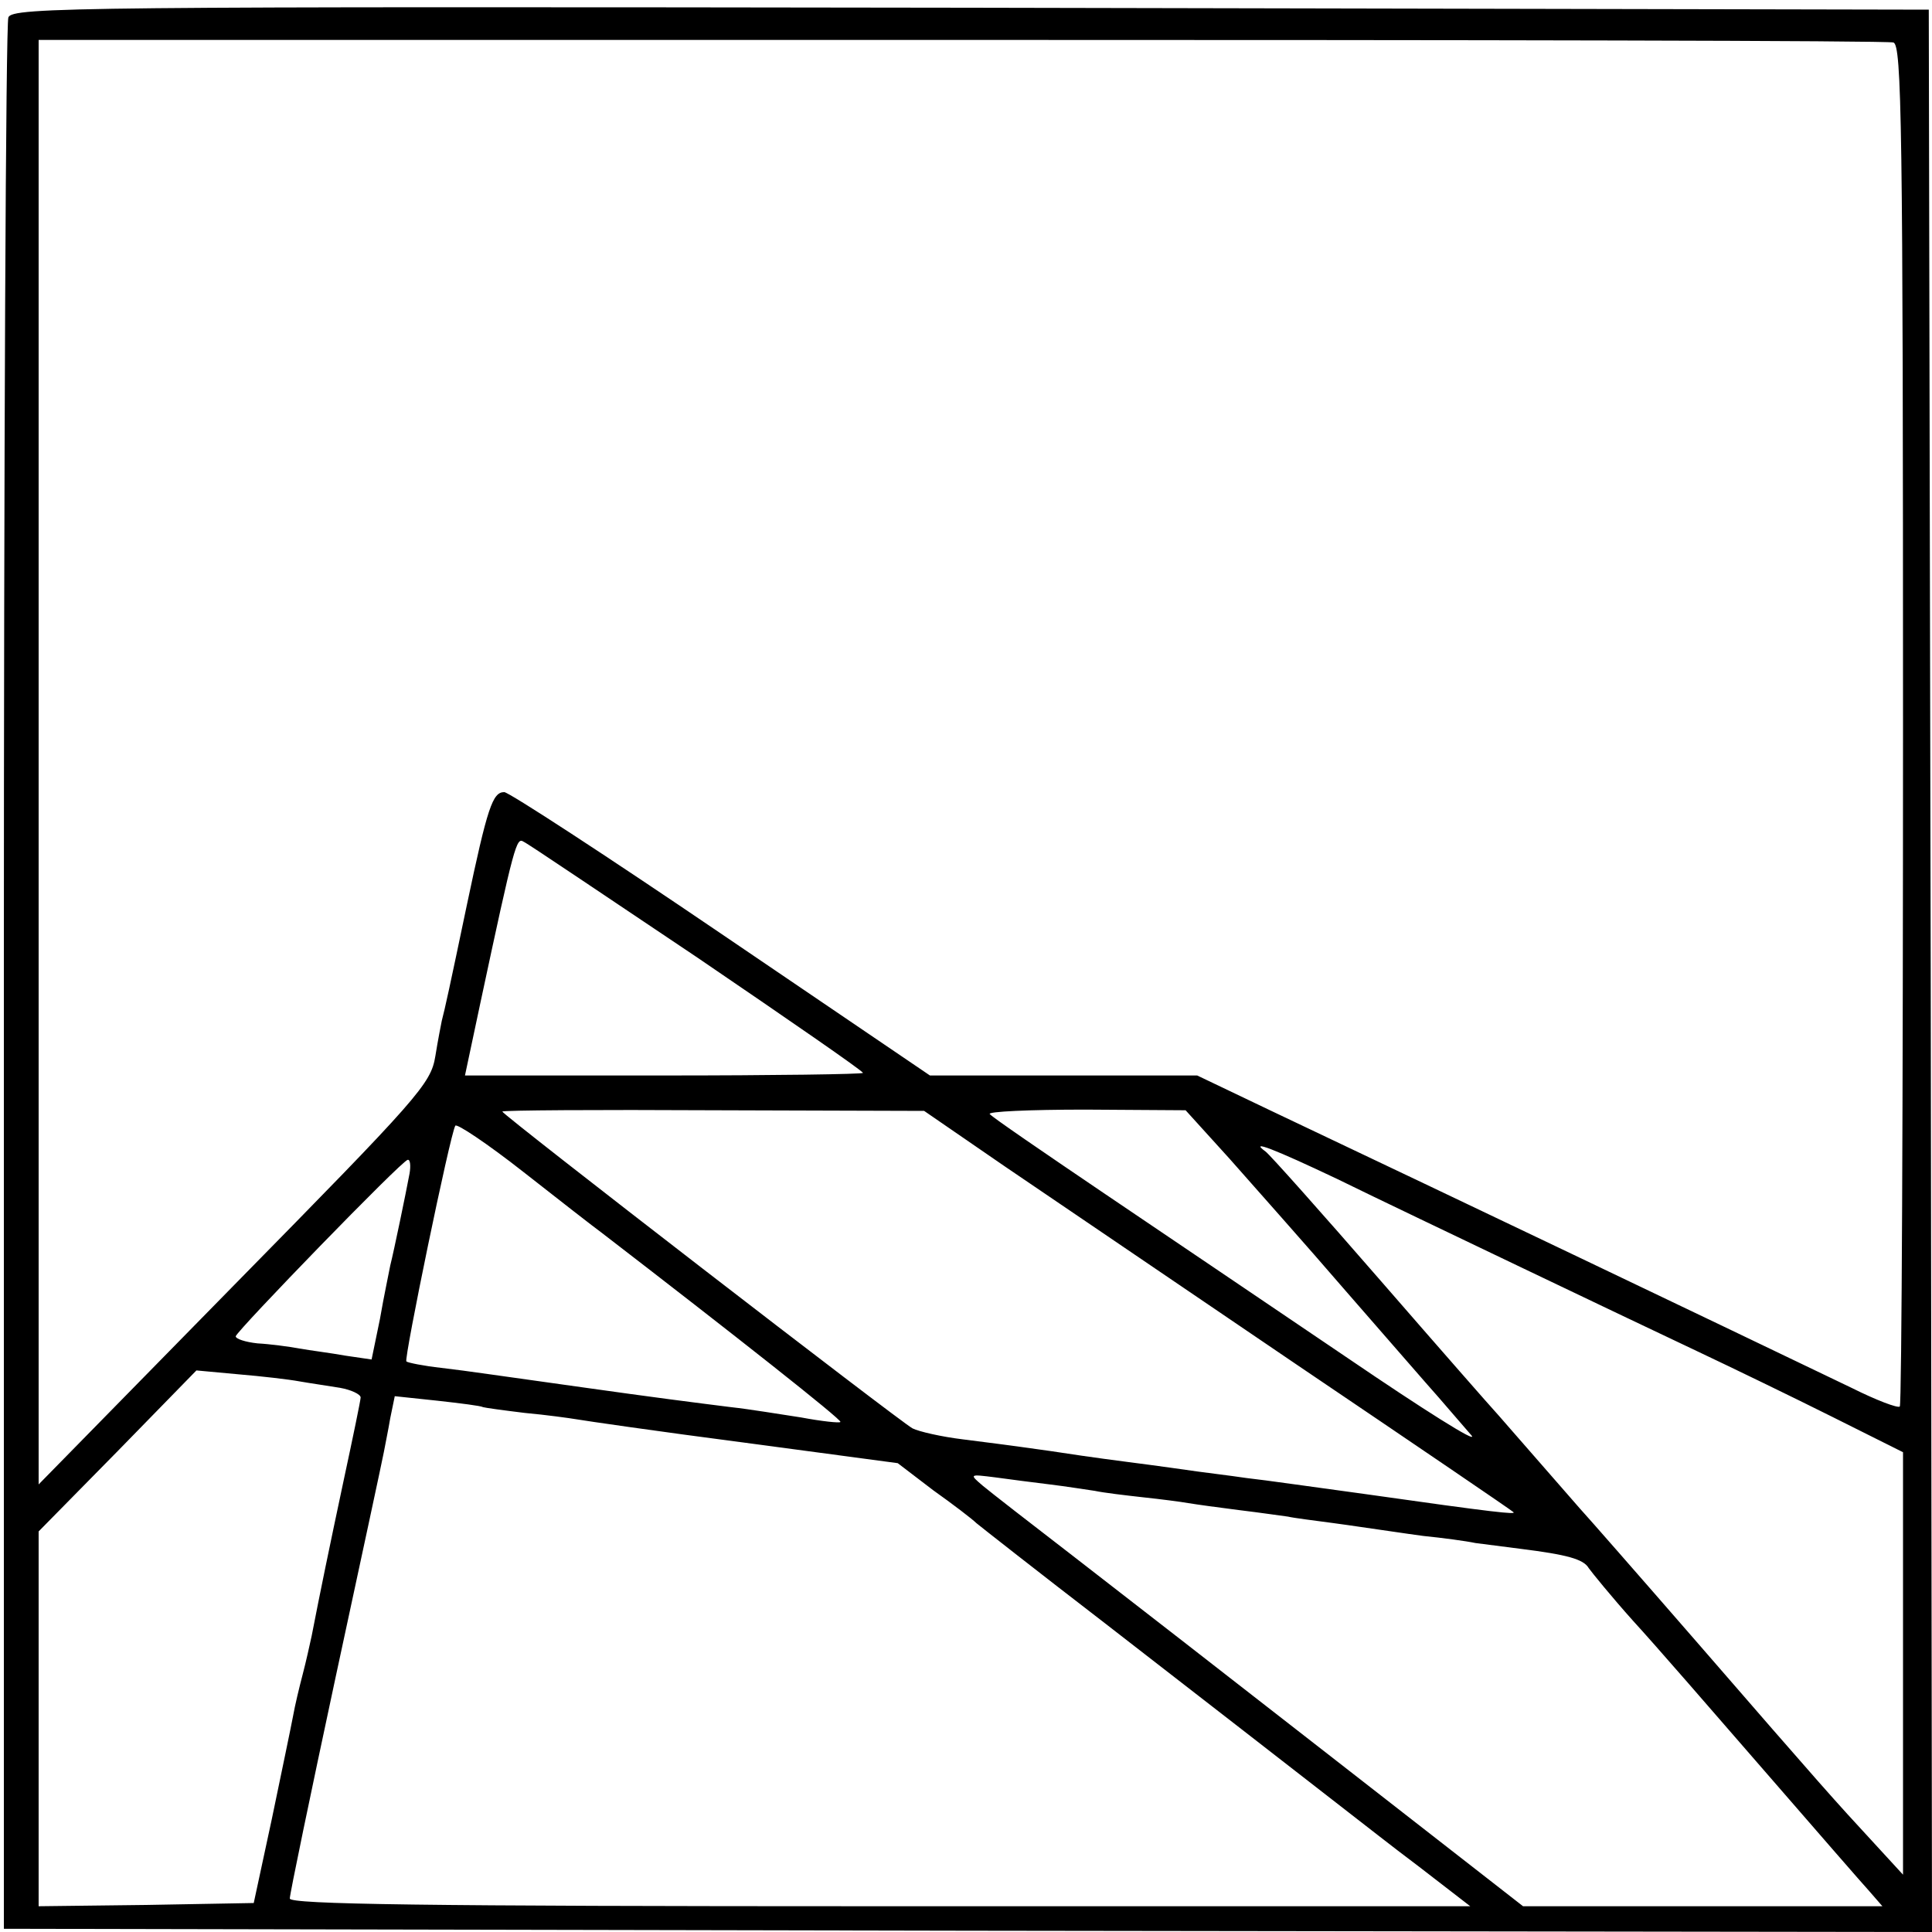
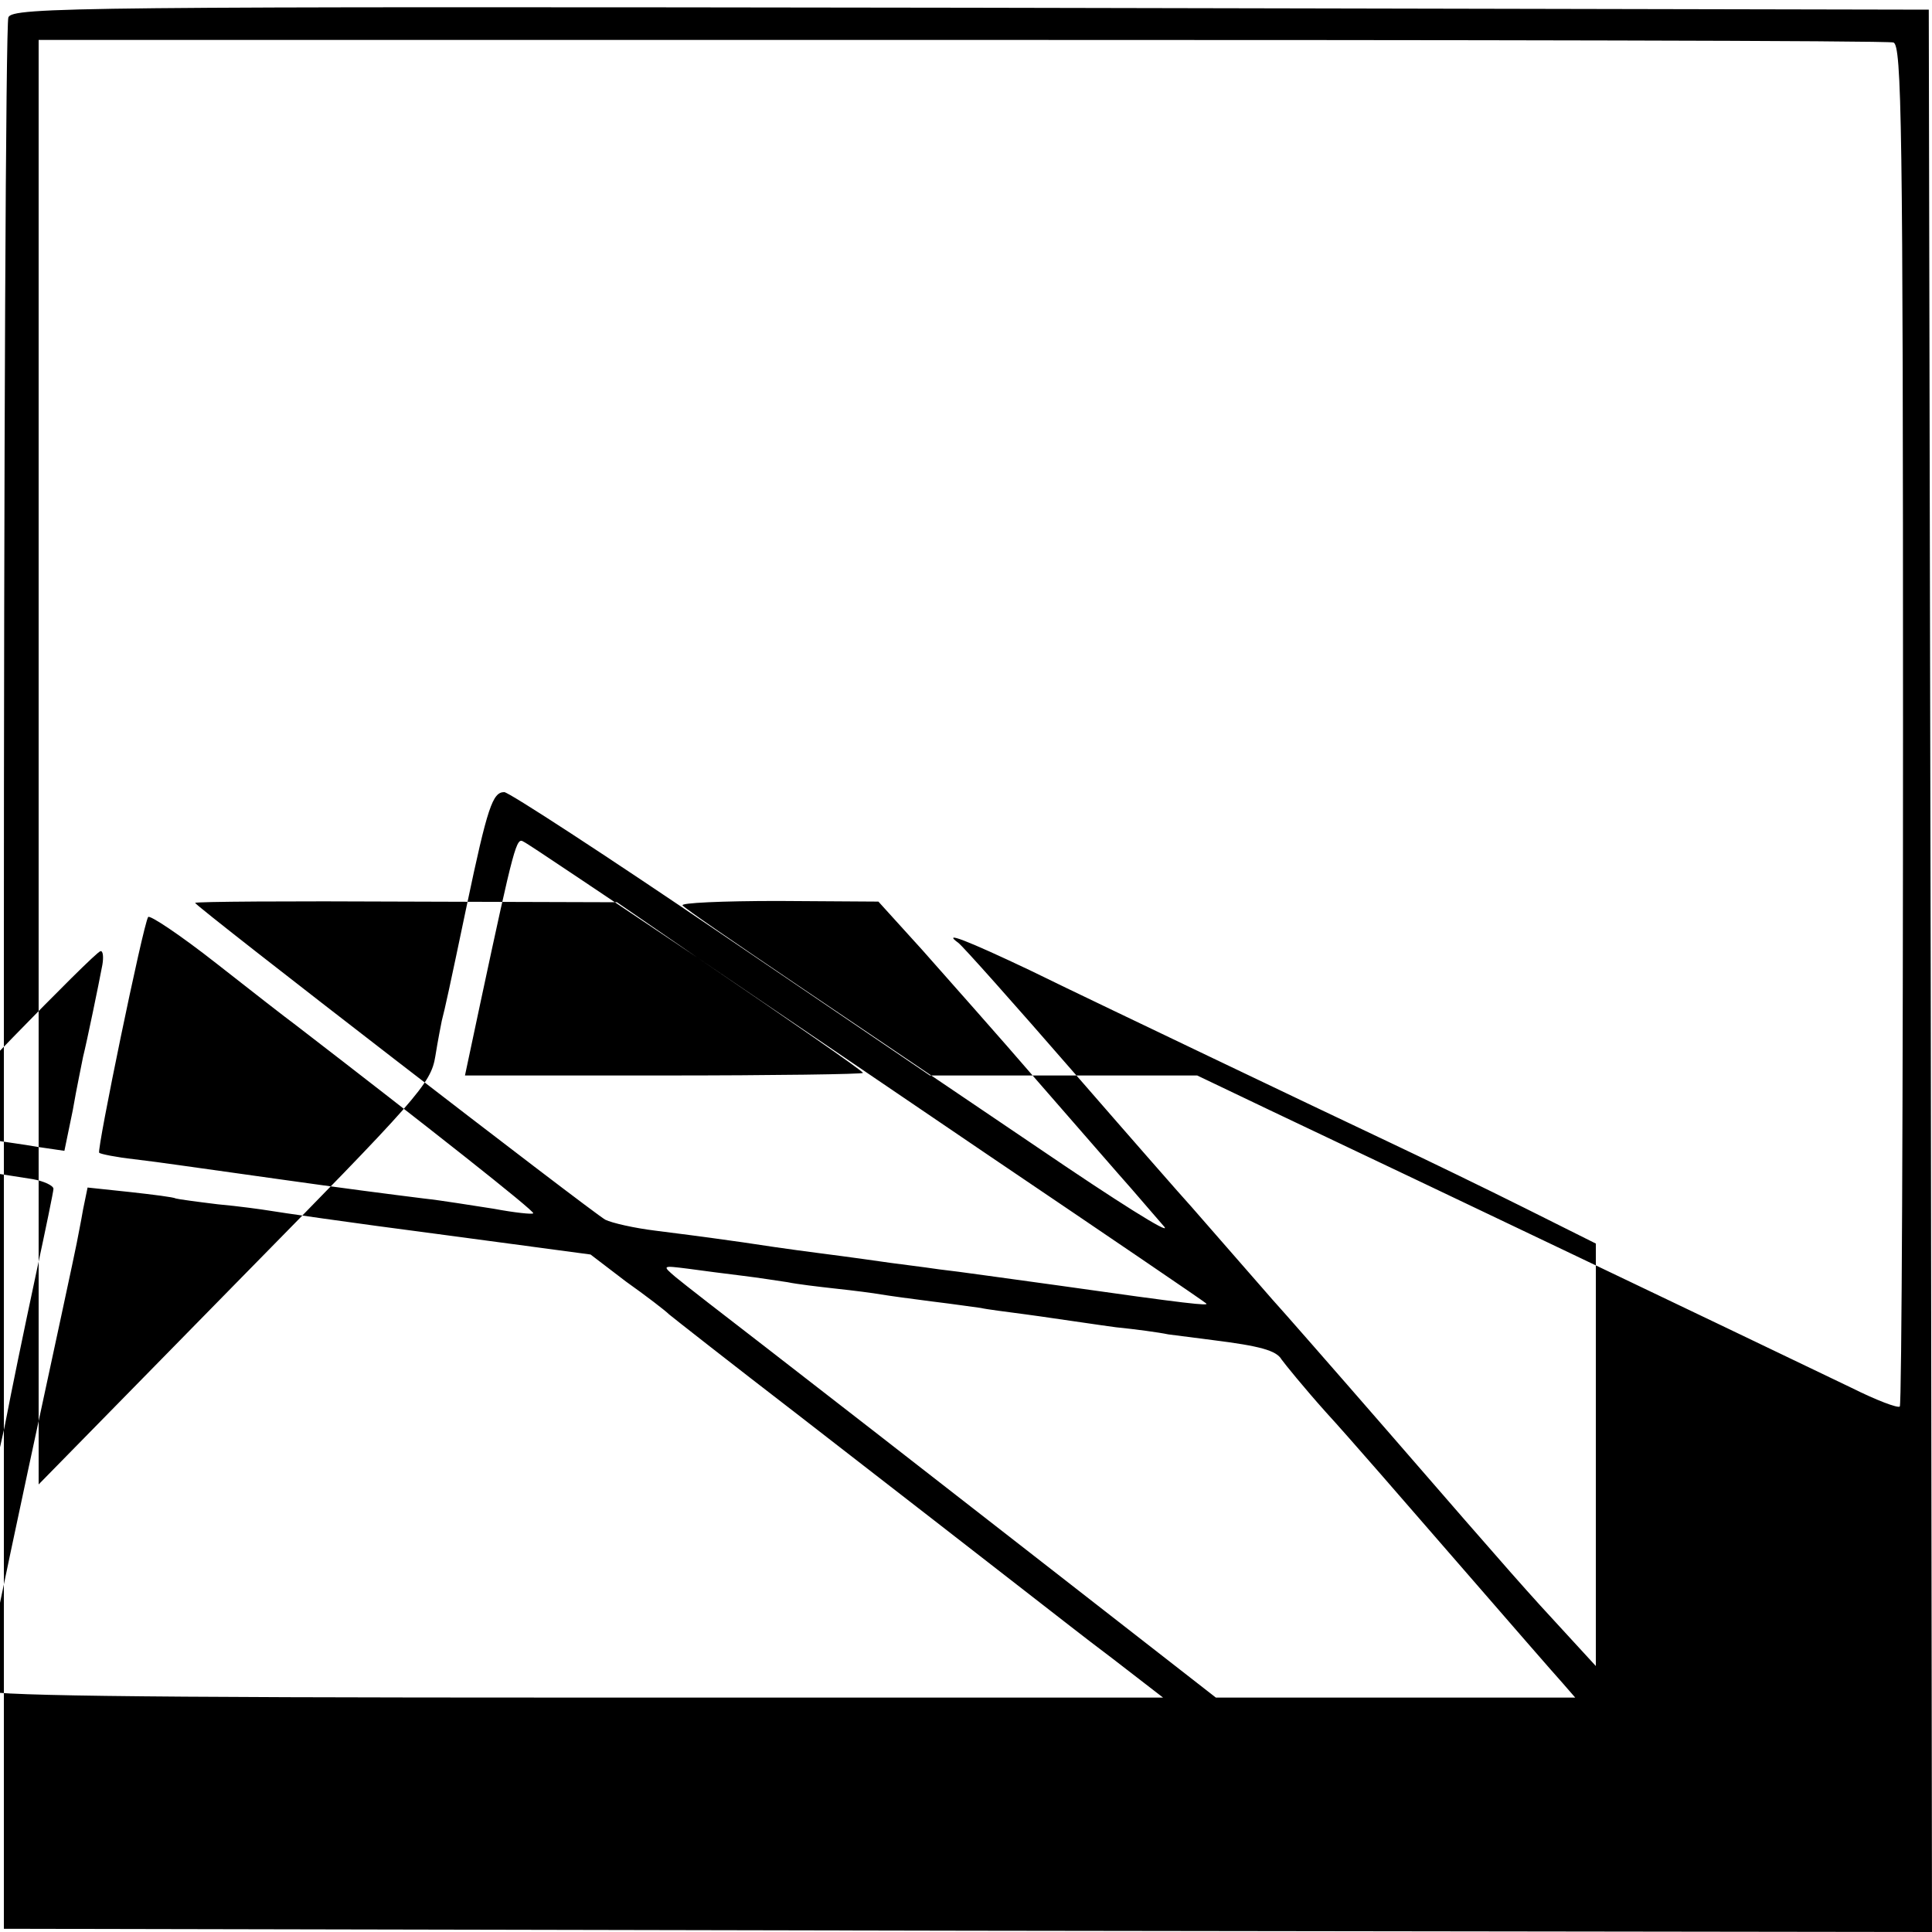
<svg xmlns="http://www.w3.org/2000/svg" version="1.0" width="300pt" height="300pt" viewBox="0 0 300 300" preserveAspectRatio="xMidYMid meet">
  <g transform="translate(0,300) scale(0.1,-0.1)" fill="#000000" stroke="none">
-     <path d="M13 2973 c-4 -9 -7 -681 -7 -1492 l0 -1476 1497 -3 1497 -2 -2 1492 -3 1493 -1488 3 c-1387 2 -1488 1 -1494 -15z m2927 -39 c13 -3 15 -128 15 -1058 0 -580 -2 -1057 -5 -1060 -3 -3 -37 10 -75 29 -231 111 -591 283 -903 431 l-113 54 -207 0 -208 0 -324 220 c-178 121 -330 220 -337 220 -18 0 -26 -23 -58 -175 -27 -129 -34 -161 -39 -180 -1 -5 -6 -30 -10 -55 -7 -43 -25 -63 -312 -355 l-304 -310 0 1121 0 1122 1433 0 c787 0 1439 -1 1447 -4z m-1857 -1421 c141 -96 257 -176 257 -179 0 -2 -139 -4 -309 -4 l-309 0 24 113 c53 248 56 257 67 250 7 -3 128 -85 270 -180z m477 -324 c69 -47 274 -186 455 -309 182 -123 332 -225 335 -228 5 -4 -26 -1 -230 28 -74 10 -157 22 -185 25 -27 4 -61 8 -75 10 -14 2 -63 9 -110 15 -47 6 -101 14 -120 17 -37 5 -40 6 -135 18 -33 4 -68 12 -78 17 -19 10 -637 487 -637 492 0 2 147 3 328 2 l327 -1 125 -86z m349 12 c37 -42 119 -134 181 -206 62 -71 127 -146 144 -165 17 -20 40 -46 51 -59 11 -14 -76 41 -192 120 -117 79 -288 195 -380 257 -93 63 -172 117 -176 122 -5 4 62 7 148 7 l156 -1 68 -75z m-975 -115 c204 -157 374 -291 371 -294 -1 -2 -29 1 -61 7 -33 5 -81 13 -109 16 -56 7 -126 16 -225 30 -137 19 -182 26 -225 31 -27 3 -52 8 -54 10 -4 4 68 353 76 366 2 4 50 -28 106 -72 56 -44 110 -86 121 -94z m1143 83 c59 -29 187 -90 283 -136 96 -46 220 -105 275 -131 55 -26 150 -72 210 -102 l110 -55 0 -328 0 -328 -45 49 c-61 66 -79 86 -275 312 -93 107 -172 197 -175 200 -3 3 -34 39 -70 80 -36 41 -67 77 -70 80 -3 3 -82 93 -175 200 -93 107 -174 198 -180 202 -26 19 13 4 112 -43z m-1441 9 c-6 -32 -24 -119 -30 -143 -2 -11 -10 -48 -16 -83 l-13 -63 -41 6 c-22 4 -54 8 -71 11 -16 3 -46 7 -65 8 -19 2 -34 7 -34 11 3 10 258 273 267 274 4 1 5 -9 3 -21z m-171 -323 c17 -3 45 -7 63 -10 17 -3 32 -10 32 -15 0 -4 -12 -62 -26 -127 -23 -108 -37 -176 -50 -243 -3 -14 -9 -41 -14 -60 -5 -19 -12 -48 -15 -65 -3 -16 -18 -88 -33 -160 l-28 -130 -167 -3 -167 -2 0 291 0 291 123 125 122 125 65 -6 c36 -3 79 -8 95 -11z m285 -40 c3 -1 32 -5 65 -9 33 -3 69 -8 81 -10 11 -2 128 -19 259 -36 l239 -32 55 -42 c31 -22 61 -45 67 -51 6 -5 95 -75 199 -155 164 -127 277 -215 380 -295 17 -13 65 -51 109 -84 l79 -61 -917 0 c-711 0 -916 3 -916 12 0 7 32 161 71 343 39 181 73 339 75 350 2 11 7 35 10 53 l7 34 66 -7 c36 -4 68 -8 71 -10z m880 -120 c25 -3 56 -8 70 -10 14 -3 48 -7 75 -10 28 -3 59 -7 70 -9 12 -2 48 -7 80 -11 33 -4 67 -9 75 -10 8 -2 40 -6 70 -10 30 -4 62 -9 70 -10 8 -1 40 -6 70 -10 30 -3 67 -8 81 -11 15 -2 47 -6 70 -9 72 -9 98 -16 106 -30 5 -7 35 -44 69 -82 34 -37 125 -142 204 -233 79 -91 152 -175 163 -187 l20 -23 -279 0 -279 0 -290 226 c-159 124 -343 267 -409 318 -65 50 -128 99 -140 109 -21 18 -21 18 19 13 22 -3 60 -8 85 -11z" />
+     <path d="M13 2973 c-4 -9 -7 -681 -7 -1492 l0 -1476 1497 -3 1497 -2 -2 1492 -3 1493 -1488 3 c-1387 2 -1488 1 -1494 -15z m2927 -39 c13 -3 15 -128 15 -1058 0 -580 -2 -1057 -5 -1060 -3 -3 -37 10 -75 29 -231 111 -591 283 -903 431 l-113 54 -207 0 -208 0 -324 220 c-178 121 -330 220 -337 220 -18 0 -26 -23 -58 -175 -27 -129 -34 -161 -39 -180 -1 -5 -6 -30 -10 -55 -7 -43 -25 -63 -312 -355 l-304 -310 0 1121 0 1122 1433 0 c787 0 1439 -1 1447 -4z m-1857 -1421 c141 -96 257 -176 257 -179 0 -2 -139 -4 -309 -4 l-309 0 24 113 c53 248 56 257 67 250 7 -3 128 -85 270 -180z c69 -47 274 -186 455 -309 182 -123 332 -225 335 -228 5 -4 -26 -1 -230 28 -74 10 -157 22 -185 25 -27 4 -61 8 -75 10 -14 2 -63 9 -110 15 -47 6 -101 14 -120 17 -37 5 -40 6 -135 18 -33 4 -68 12 -78 17 -19 10 -637 487 -637 492 0 2 147 3 328 2 l327 -1 125 -86z m349 12 c37 -42 119 -134 181 -206 62 -71 127 -146 144 -165 17 -20 40 -46 51 -59 11 -14 -76 41 -192 120 -117 79 -288 195 -380 257 -93 63 -172 117 -176 122 -5 4 62 7 148 7 l156 -1 68 -75z m-975 -115 c204 -157 374 -291 371 -294 -1 -2 -29 1 -61 7 -33 5 -81 13 -109 16 -56 7 -126 16 -225 30 -137 19 -182 26 -225 31 -27 3 -52 8 -54 10 -4 4 68 353 76 366 2 4 50 -28 106 -72 56 -44 110 -86 121 -94z m1143 83 c59 -29 187 -90 283 -136 96 -46 220 -105 275 -131 55 -26 150 -72 210 -102 l110 -55 0 -328 0 -328 -45 49 c-61 66 -79 86 -275 312 -93 107 -172 197 -175 200 -3 3 -34 39 -70 80 -36 41 -67 77 -70 80 -3 3 -82 93 -175 200 -93 107 -174 198 -180 202 -26 19 13 4 112 -43z m-1441 9 c-6 -32 -24 -119 -30 -143 -2 -11 -10 -48 -16 -83 l-13 -63 -41 6 c-22 4 -54 8 -71 11 -16 3 -46 7 -65 8 -19 2 -34 7 -34 11 3 10 258 273 267 274 4 1 5 -9 3 -21z m-171 -323 c17 -3 45 -7 63 -10 17 -3 32 -10 32 -15 0 -4 -12 -62 -26 -127 -23 -108 -37 -176 -50 -243 -3 -14 -9 -41 -14 -60 -5 -19 -12 -48 -15 -65 -3 -16 -18 -88 -33 -160 l-28 -130 -167 -3 -167 -2 0 291 0 291 123 125 122 125 65 -6 c36 -3 79 -8 95 -11z m285 -40 c3 -1 32 -5 65 -9 33 -3 69 -8 81 -10 11 -2 128 -19 259 -36 l239 -32 55 -42 c31 -22 61 -45 67 -51 6 -5 95 -75 199 -155 164 -127 277 -215 380 -295 17 -13 65 -51 109 -84 l79 -61 -917 0 c-711 0 -916 3 -916 12 0 7 32 161 71 343 39 181 73 339 75 350 2 11 7 35 10 53 l7 34 66 -7 c36 -4 68 -8 71 -10z m880 -120 c25 -3 56 -8 70 -10 14 -3 48 -7 75 -10 28 -3 59 -7 70 -9 12 -2 48 -7 80 -11 33 -4 67 -9 75 -10 8 -2 40 -6 70 -10 30 -4 62 -9 70 -10 8 -1 40 -6 70 -10 30 -3 67 -8 81 -11 15 -2 47 -6 70 -9 72 -9 98 -16 106 -30 5 -7 35 -44 69 -82 34 -37 125 -142 204 -233 79 -91 152 -175 163 -187 l20 -23 -279 0 -279 0 -290 226 c-159 124 -343 267 -409 318 -65 50 -128 99 -140 109 -21 18 -21 18 19 13 22 -3 60 -8 85 -11z" />
  </g>
</svg>